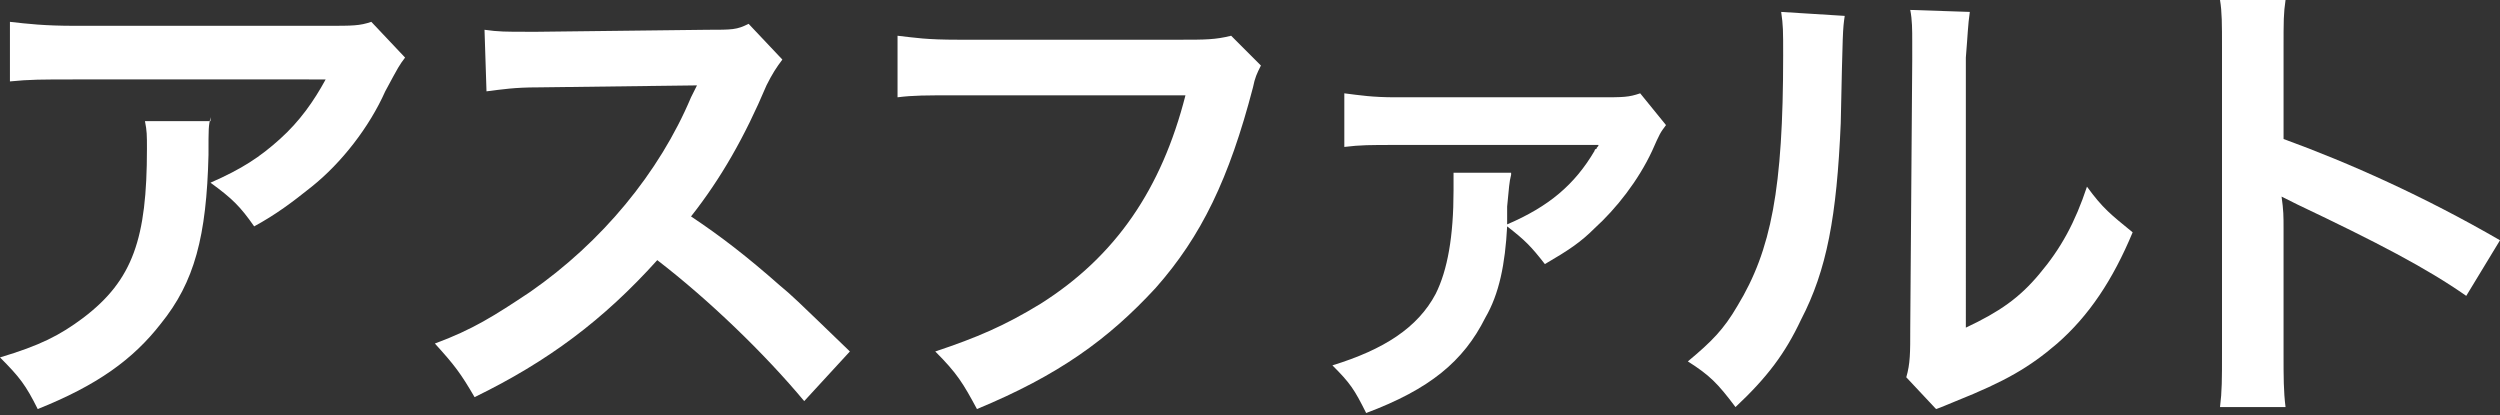
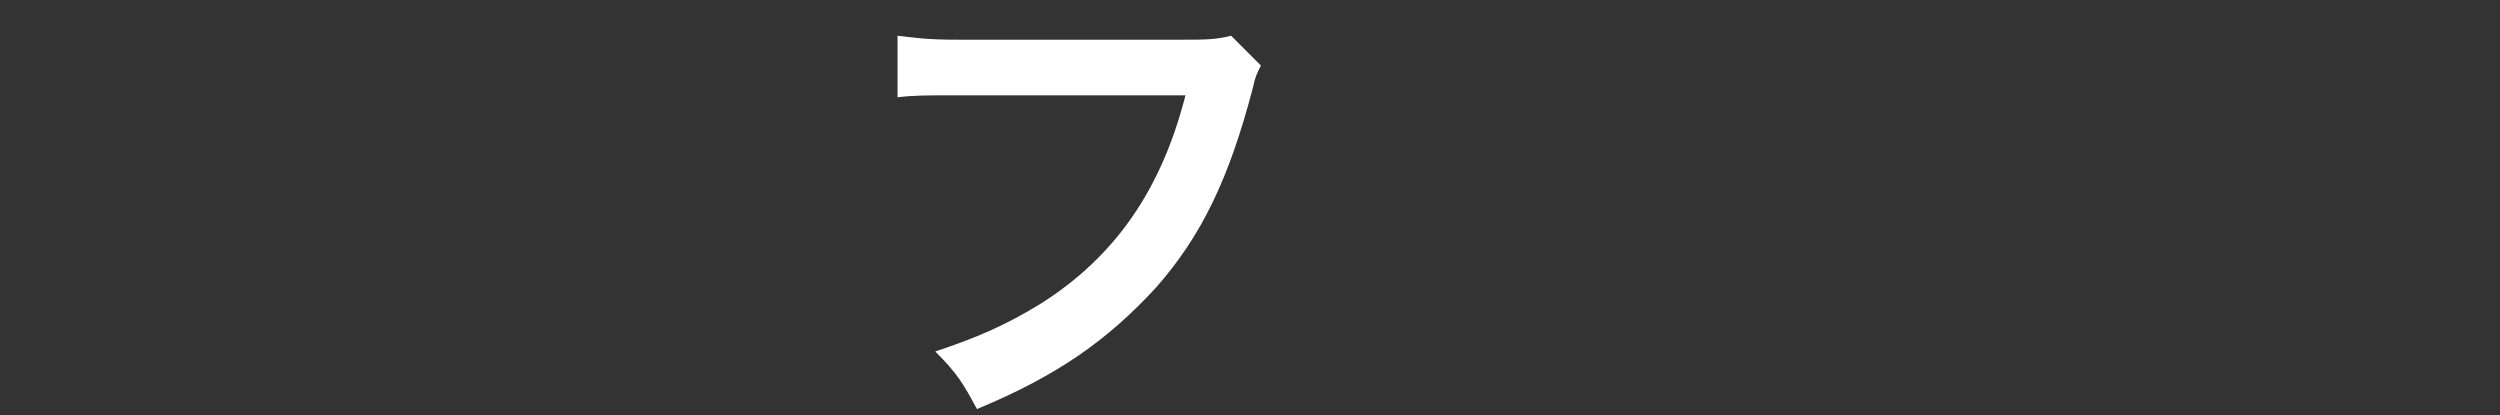
<svg xmlns="http://www.w3.org/2000/svg" version="1.1" id="レイヤー_1" x="0px" y="0px" width="125.9px" height="20.9px" viewBox="0 0 125.9 20.9" style="enable-background:new 0 0 125.9 20.9;" xml:space="preserve">
  <rect x="0" y="0" width="125.9" height="20.9" fill="#333333" stroke="none" />
  <style type="text/css">
	.st0{fill:#FFFFFF;}
</style>
  <g>
-     <path class="st0" d="M10.6,5.9c-0.1,0.5-0.1,0.5-0.1,1.9c-0.1,4.1-0.7,6.4-2.4,8.5c-1.4,1.8-3.2,3.1-6.2,4.3C1.3,19.4,1,19,0,18   c2-0.6,3-1.1,4.2-2c2.5-1.9,3.2-4,3.2-8.5c0-0.7,0-0.9-0.1-1.4H10.6z M20.4,2.9c-0.3,0.4-0.3,0.4-1,1.7c-0.8,1.8-2.2,3.6-3.7,4.8   c-1,0.8-1.8,1.4-2.9,2c-0.7-1-1.1-1.4-2.2-2.2c1.6-0.7,2.5-1.3,3.5-2.2c1-0.9,1.7-1.9,2.3-3H3.8C2.1,4,1.5,4,0.5,4.1v-3   c0.9,0.1,1.7,0.2,3.3,0.2h12.6c1.4,0,1.7,0,2.3-0.2L20.4,2.9z" />
-     <path class="st0" d="M40.5,20.2c-2-2.4-4.8-5.1-7.4-7.1c-2.7,3-5.5,5.1-9.2,6.9c-0.7-1.2-1-1.6-2-2.7c1.9-0.7,3-1.4,4.8-2.6   c3.6-2.5,6.5-6,8.1-9.8l0.3-0.6c-0.4,0-0.4,0-8,0.1c-1.2,0-1.8,0.1-2.6,0.2l-0.1-3.1c0.7,0.1,1.1,0.1,2.1,0.1c0.1,0,0.3,0,0.6,0   l8.5-0.1c1.3,0,1.5,0,2.1-0.3L39.4,3c-0.3,0.4-0.5,0.7-0.8,1.3c-1.1,2.6-2.3,4.7-3.8,6.6c1.5,1,2.8,2,4.5,3.5   c0.6,0.5,0.6,0.5,3.5,3.3L40.5,20.2z" />
    <path class="st0" d="M63.5,3.3c-0.2,0.4-0.3,0.6-0.4,1.1c-1.2,4.6-2.6,7.5-4.9,10.1c-2.4,2.6-4.9,4.4-9,6.1c-0.7-1.3-1-1.8-2.1-2.9   c2.1-0.7,3.5-1.3,5.3-2.4c3.8-2.4,6.1-5.8,7.3-10.5H48.2c-1.6,0-2.2,0-3,0.1V1.8c0.9,0.1,1.4,0.2,3.1,0.2h11.1c1.3,0,1.8,0,2.6-0.2   L63.5,3.3z" />
-     <path class="st0" d="M76.1,8.8C76,9.2,76,9.4,75.9,10.4c0,0.4,0,0.6,0,0.9c2.1-0.9,3.4-2,4.4-3.7c0,0,0-0.1,0.1-0.1   c0-0.1,0.1-0.1,0.1-0.2l0,0c-0.2,0-0.5,0-0.7,0l-9.5,0c-1.3,0-1.8,0-2.6,0.1l0-2.7c0.8,0.1,1.4,0.2,2.6,0.2l10.2,0   c1.3,0,1.5,0,2.1-0.2l1.3,1.6c-0.3,0.4-0.3,0.4-0.7,1.3c-0.7,1.5-1.8,2.9-2.9,3.9c-0.7,0.7-1.3,1.1-2.5,1.8c-0.7-0.9-1-1.2-1.9-1.9   c-0.1,1.9-0.4,3.4-1.1,4.6c-1.1,2.2-2.8,3.6-6,4.8c-0.6-1.2-0.8-1.5-1.7-2.4c2.6-0.8,4.3-1.9,5.2-3.6c0.6-1.2,0.9-2.9,0.9-5.2   c0-0.4,0-0.5,0-0.9H76.1z" />
-     <path class="st0" d="M92.9,0.8c-0.1,0.7-0.1,0.7-0.2,5.4c-0.2,4.7-0.7,7.4-2,9.9c-0.8,1.7-1.7,2.9-3.3,4.4   c-0.9-1.2-1.3-1.6-2.4-2.3c1.2-1,1.8-1.6,2.5-2.8c1.7-2.8,2.3-5.9,2.3-12.6c0-1.3,0-1.5-0.1-2.2L92.9,0.8z M99.2,0.6   c-0.1,0.7-0.1,1.1-0.2,2.3L99,16.5c1.7-0.8,2.7-1.5,3.7-2.7c1.1-1.3,1.8-2.6,2.4-4.4c0.8,1.1,1.2,1.4,2.3,2.3   c-1,2.4-2.2,4.2-3.8,5.6c-1.4,1.2-2.6,1.9-5.1,2.9c-0.5,0.2-0.7,0.3-1,0.4l-1.5-1.6c0.2-0.7,0.2-1.2,0.2-2.5l0.1-13.5V2.1   c0-0.6,0-1.1-0.1-1.6L99.2,0.6z" />
-     <path class="st0" d="M111.8,20.5c0.1-0.8,0.1-1.4,0.1-2.7V2.4c0-1.2,0-1.8-0.1-2.4h3.3C115,0.7,115,1,115,2.5V7   c3.3,1.2,7.1,2.9,10.9,5.1l-1.7,2.8c-2-1.4-4.5-2.7-8.5-4.6c-0.6-0.3-0.6-0.3-0.8-0.4c0.1,0.7,0.1,1,0.1,1.6v6.3   c0,1.2,0,1.9,0.1,2.7H111.8z" />
  </g>
</svg>